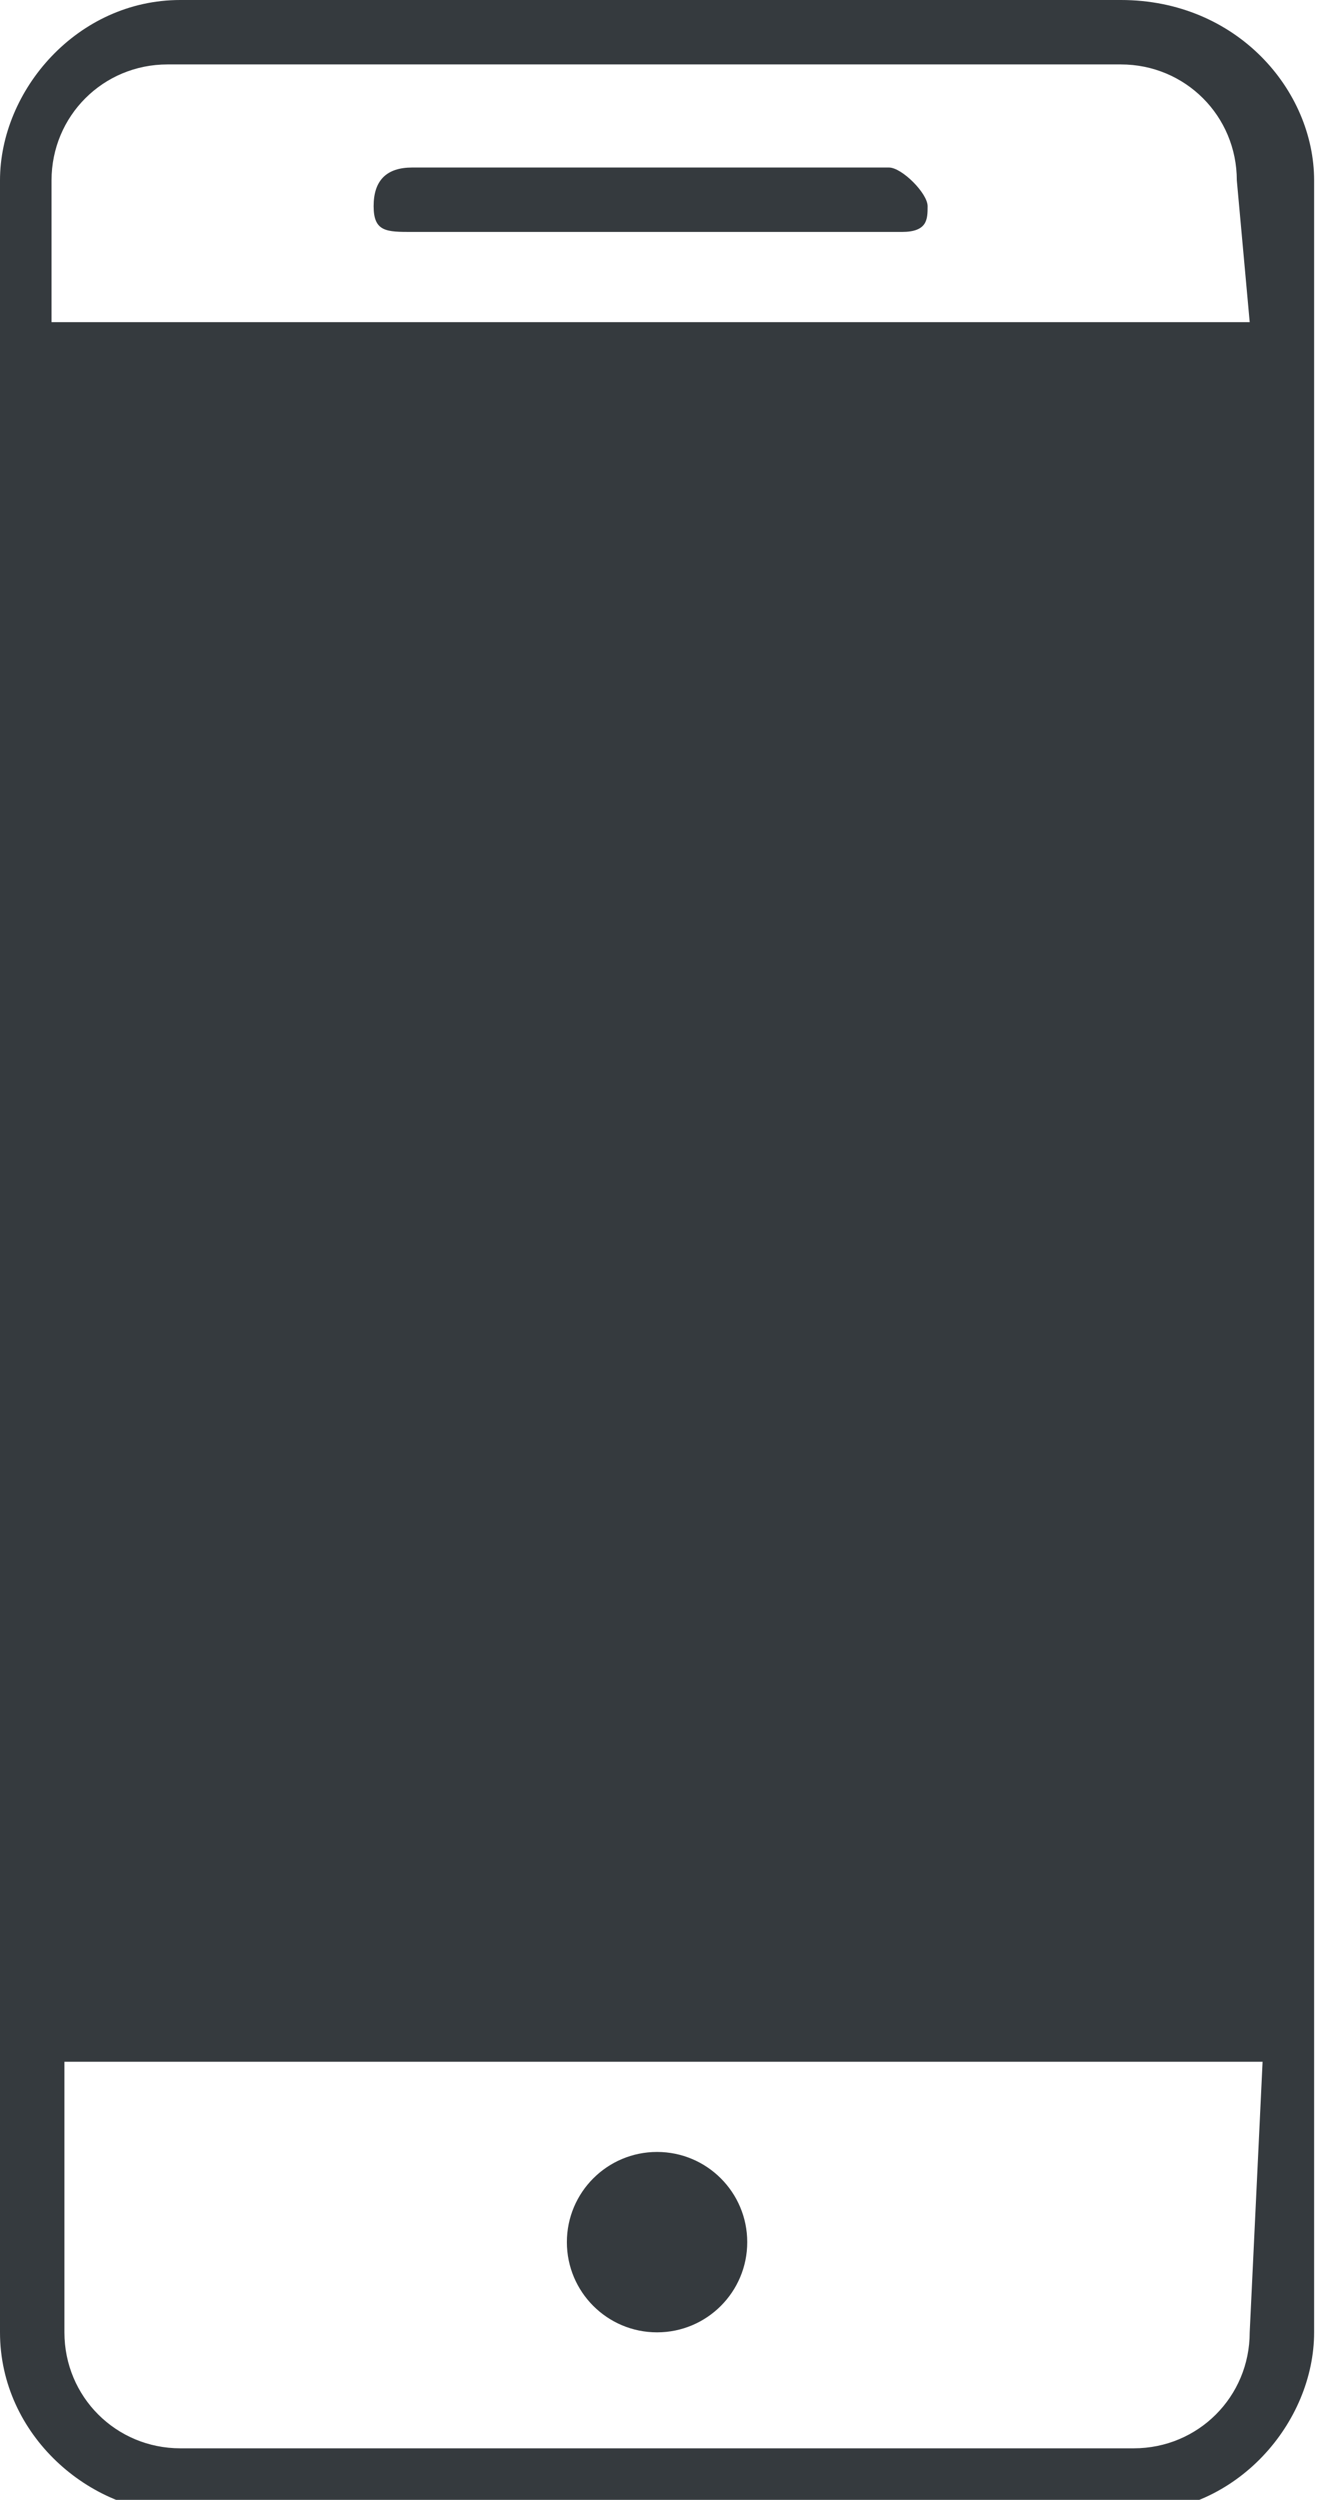
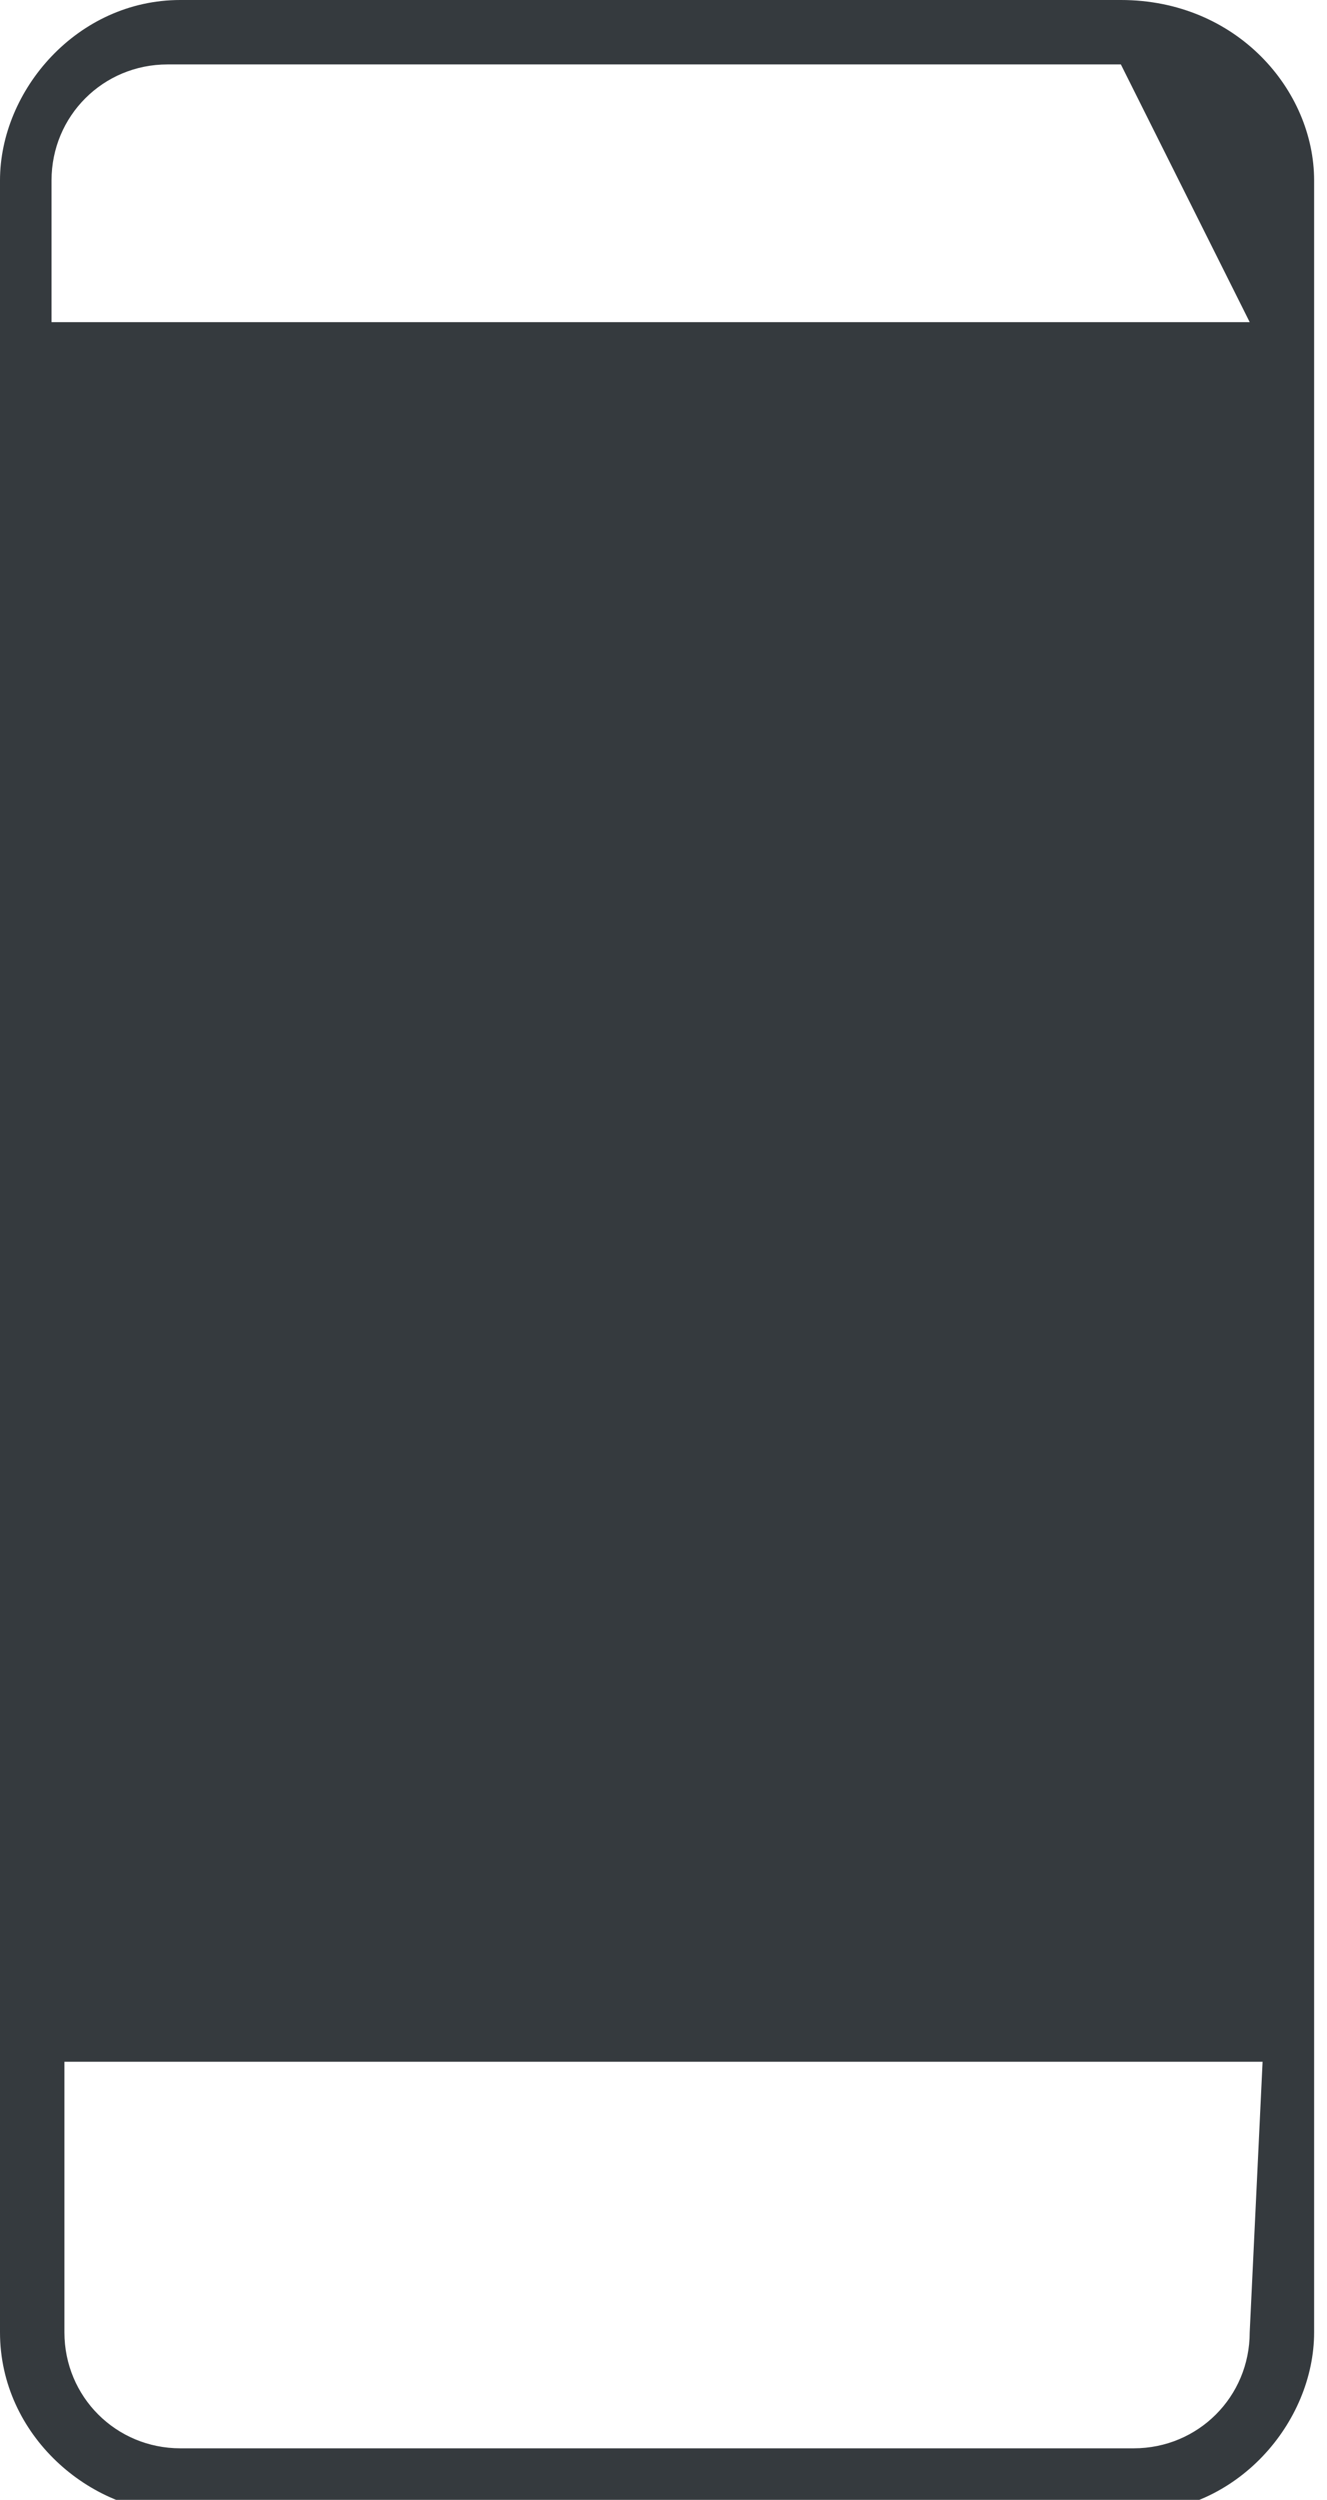
<svg xmlns="http://www.w3.org/2000/svg" version="1.1" id="Layer_1" x="0px" y="0px" viewBox="0 0 10.3 19.4" style="enable-background:new 0 0 10.3 19.4;" xml:space="preserve">
  <style type="text/css">
	.st0{fill:#353A3E;}
</style>
  <g>
-     <path fill="#6DCFF6" class="st0" d="M8.7,0H1.4C0.6,0,0,0.7,0,1.4v16.7c0,0.8,0.7,1.4,1.4,1.4h7.4c0.8,0,1.4-0.7,1.4-1.4V1.4C10.2,0.7,9.6,0,8.7,0   z M9.7,18.1c0,0.5-0.4,0.9-0.9,0.9H1.4c-0.5,0-0.9-0.4-0.9-0.9v-2.1h9.3L9.7,18.1L9.7,18.1z M9.7,2.5H0.4V1.4   c0-0.5,0.4-0.9,0.9-0.9h7.4c0.5,0,0.9,0.4,0.9,0.9L9.7,2.5L9.7,2.5z" />
-     <path class="st0" d="M6.9,1.3H3.2C3,1.3,2.9,1.4,2.9,1.6S3,1.8,3.2,1.8h3.8c0.2,0,0.2-0.1,0.2-0.2S7,1.3,6.9,1.3z" />
-     <circle class="st0" cx="5.1" cy="17.4" r="0.7" />
+     <path fill="#6DCFF6" class="st0" d="M8.7,0H1.4C0.6,0,0,0.7,0,1.4v16.7c0,0.8,0.7,1.4,1.4,1.4h7.4c0.8,0,1.4-0.7,1.4-1.4V1.4C10.2,0.7,9.6,0,8.7,0   z M9.7,18.1c0,0.5-0.4,0.9-0.9,0.9H1.4c-0.5,0-0.9-0.4-0.9-0.9v-2.1h9.3L9.7,18.1L9.7,18.1z M9.7,2.5H0.4V1.4   c0-0.5,0.4-0.9,0.9-0.9h7.4L9.7,2.5L9.7,2.5z" />
  </g>
</svg>